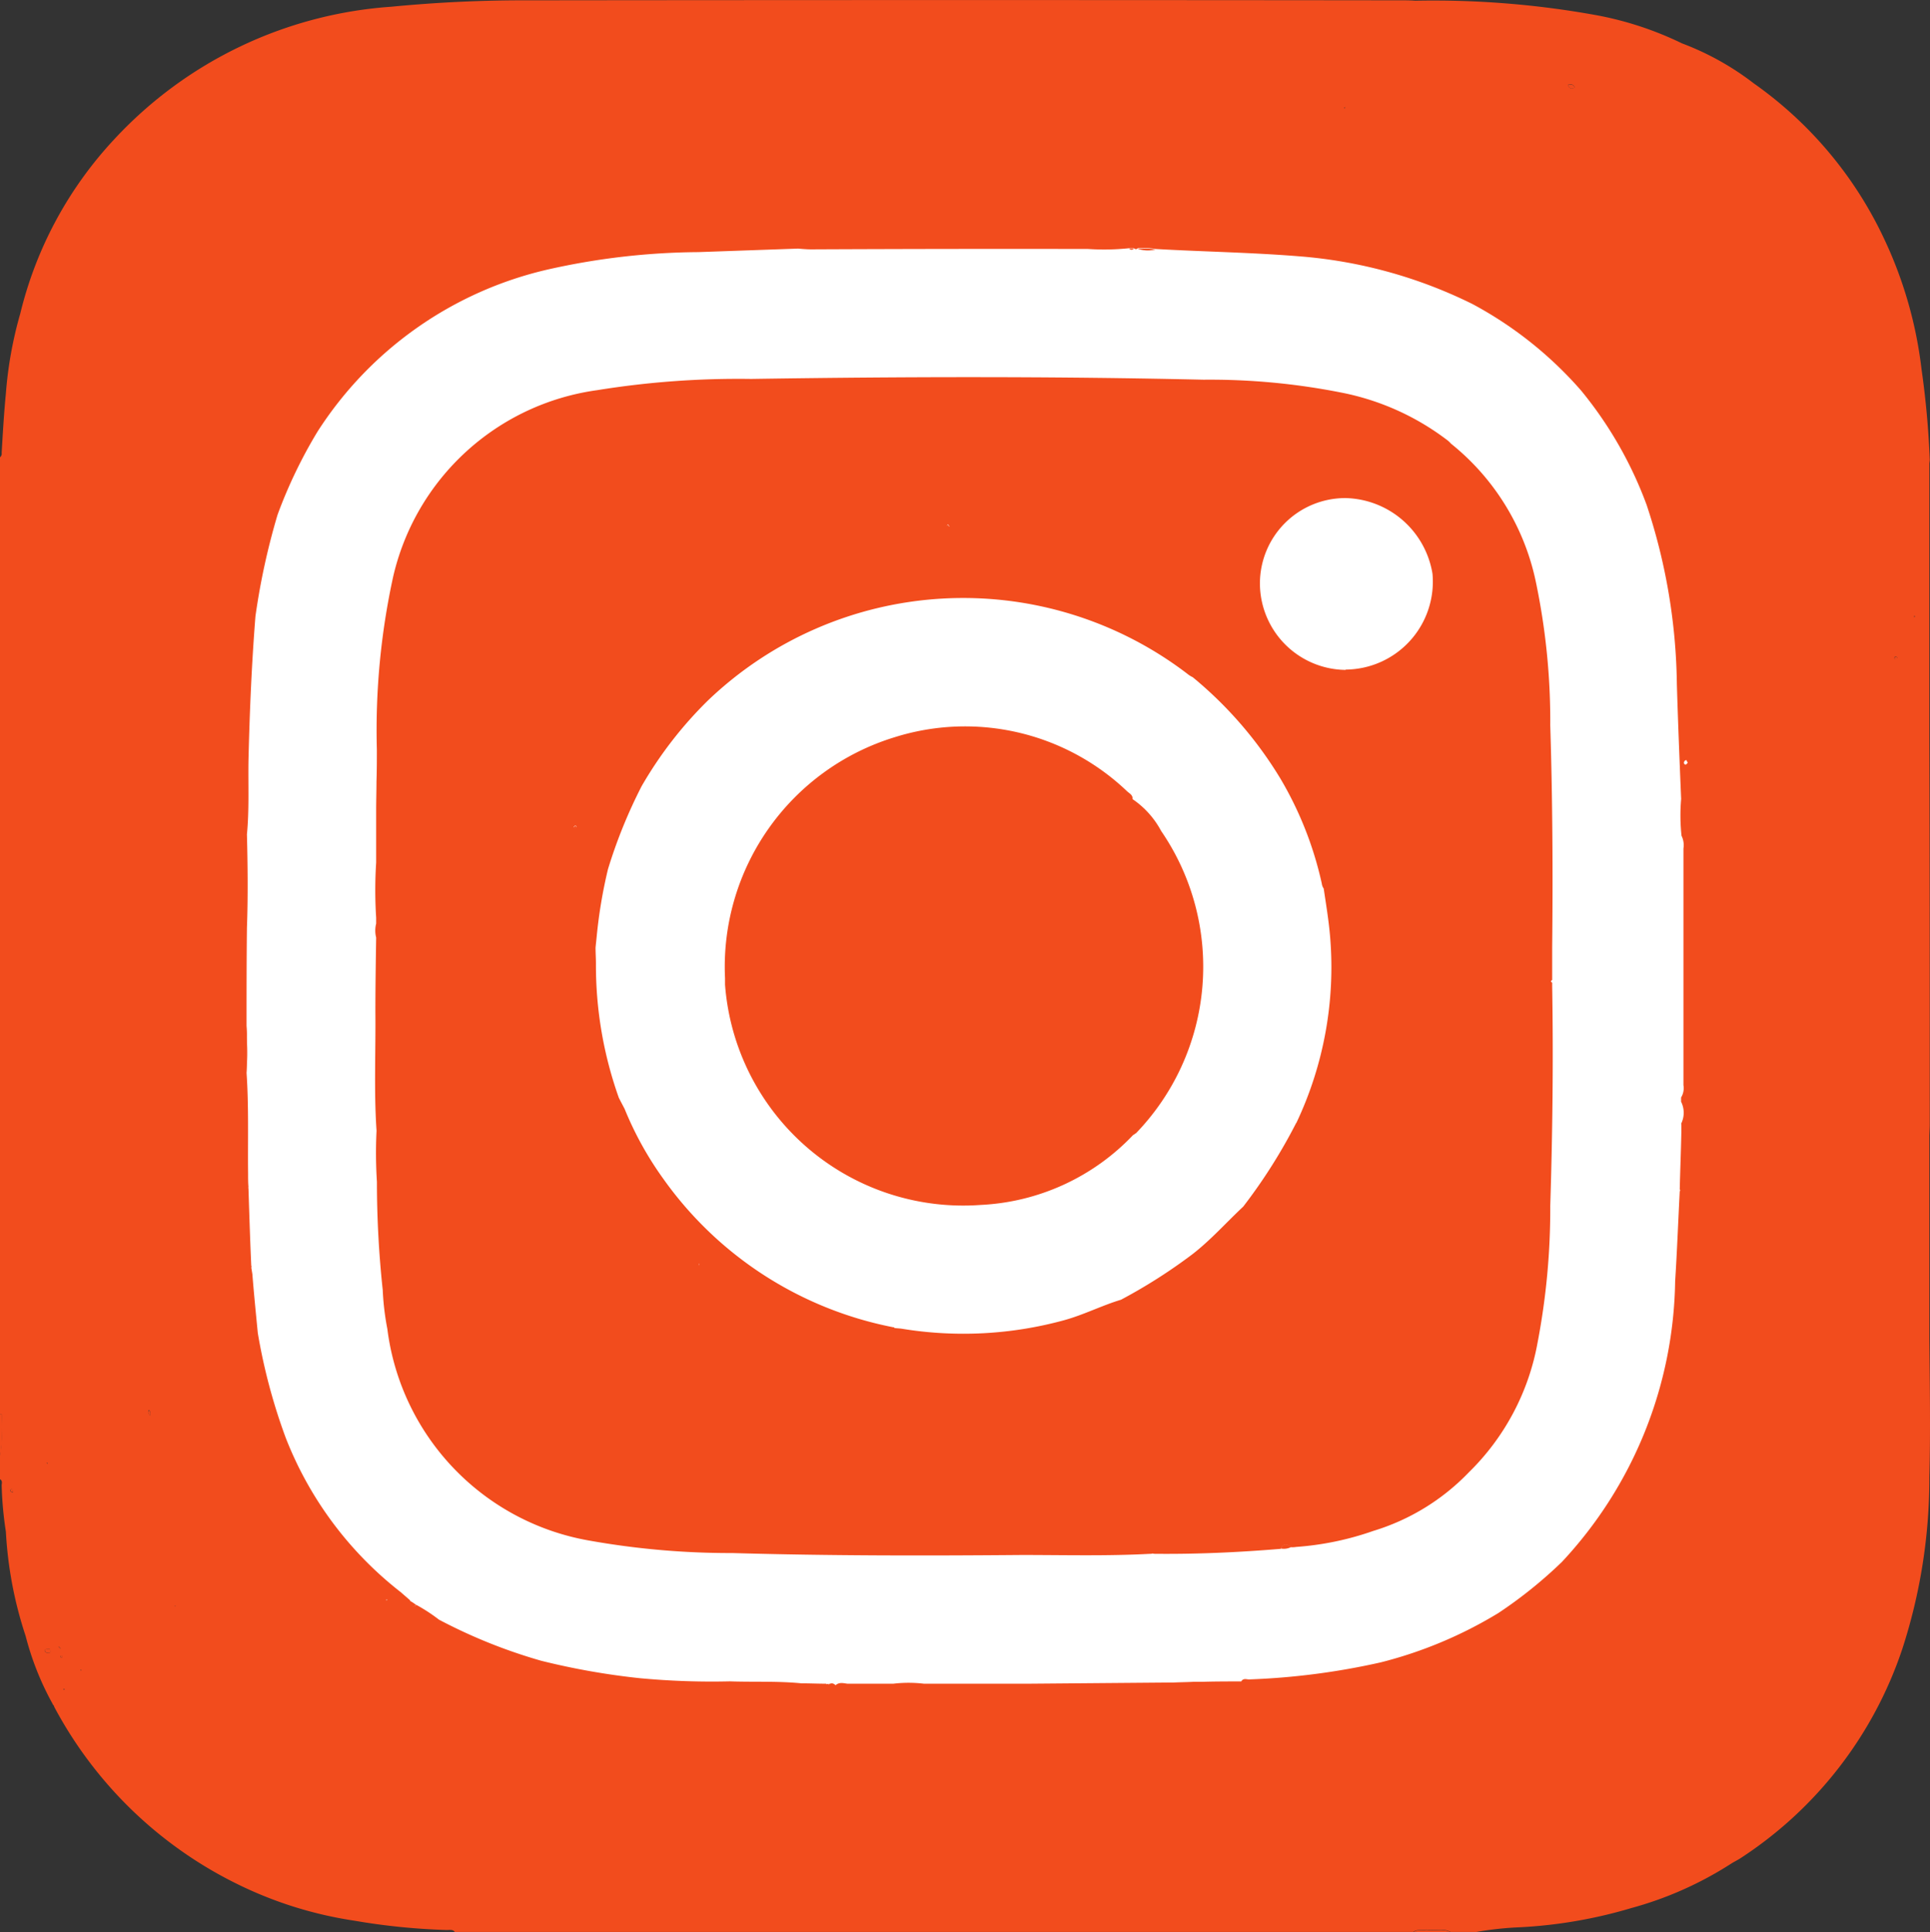
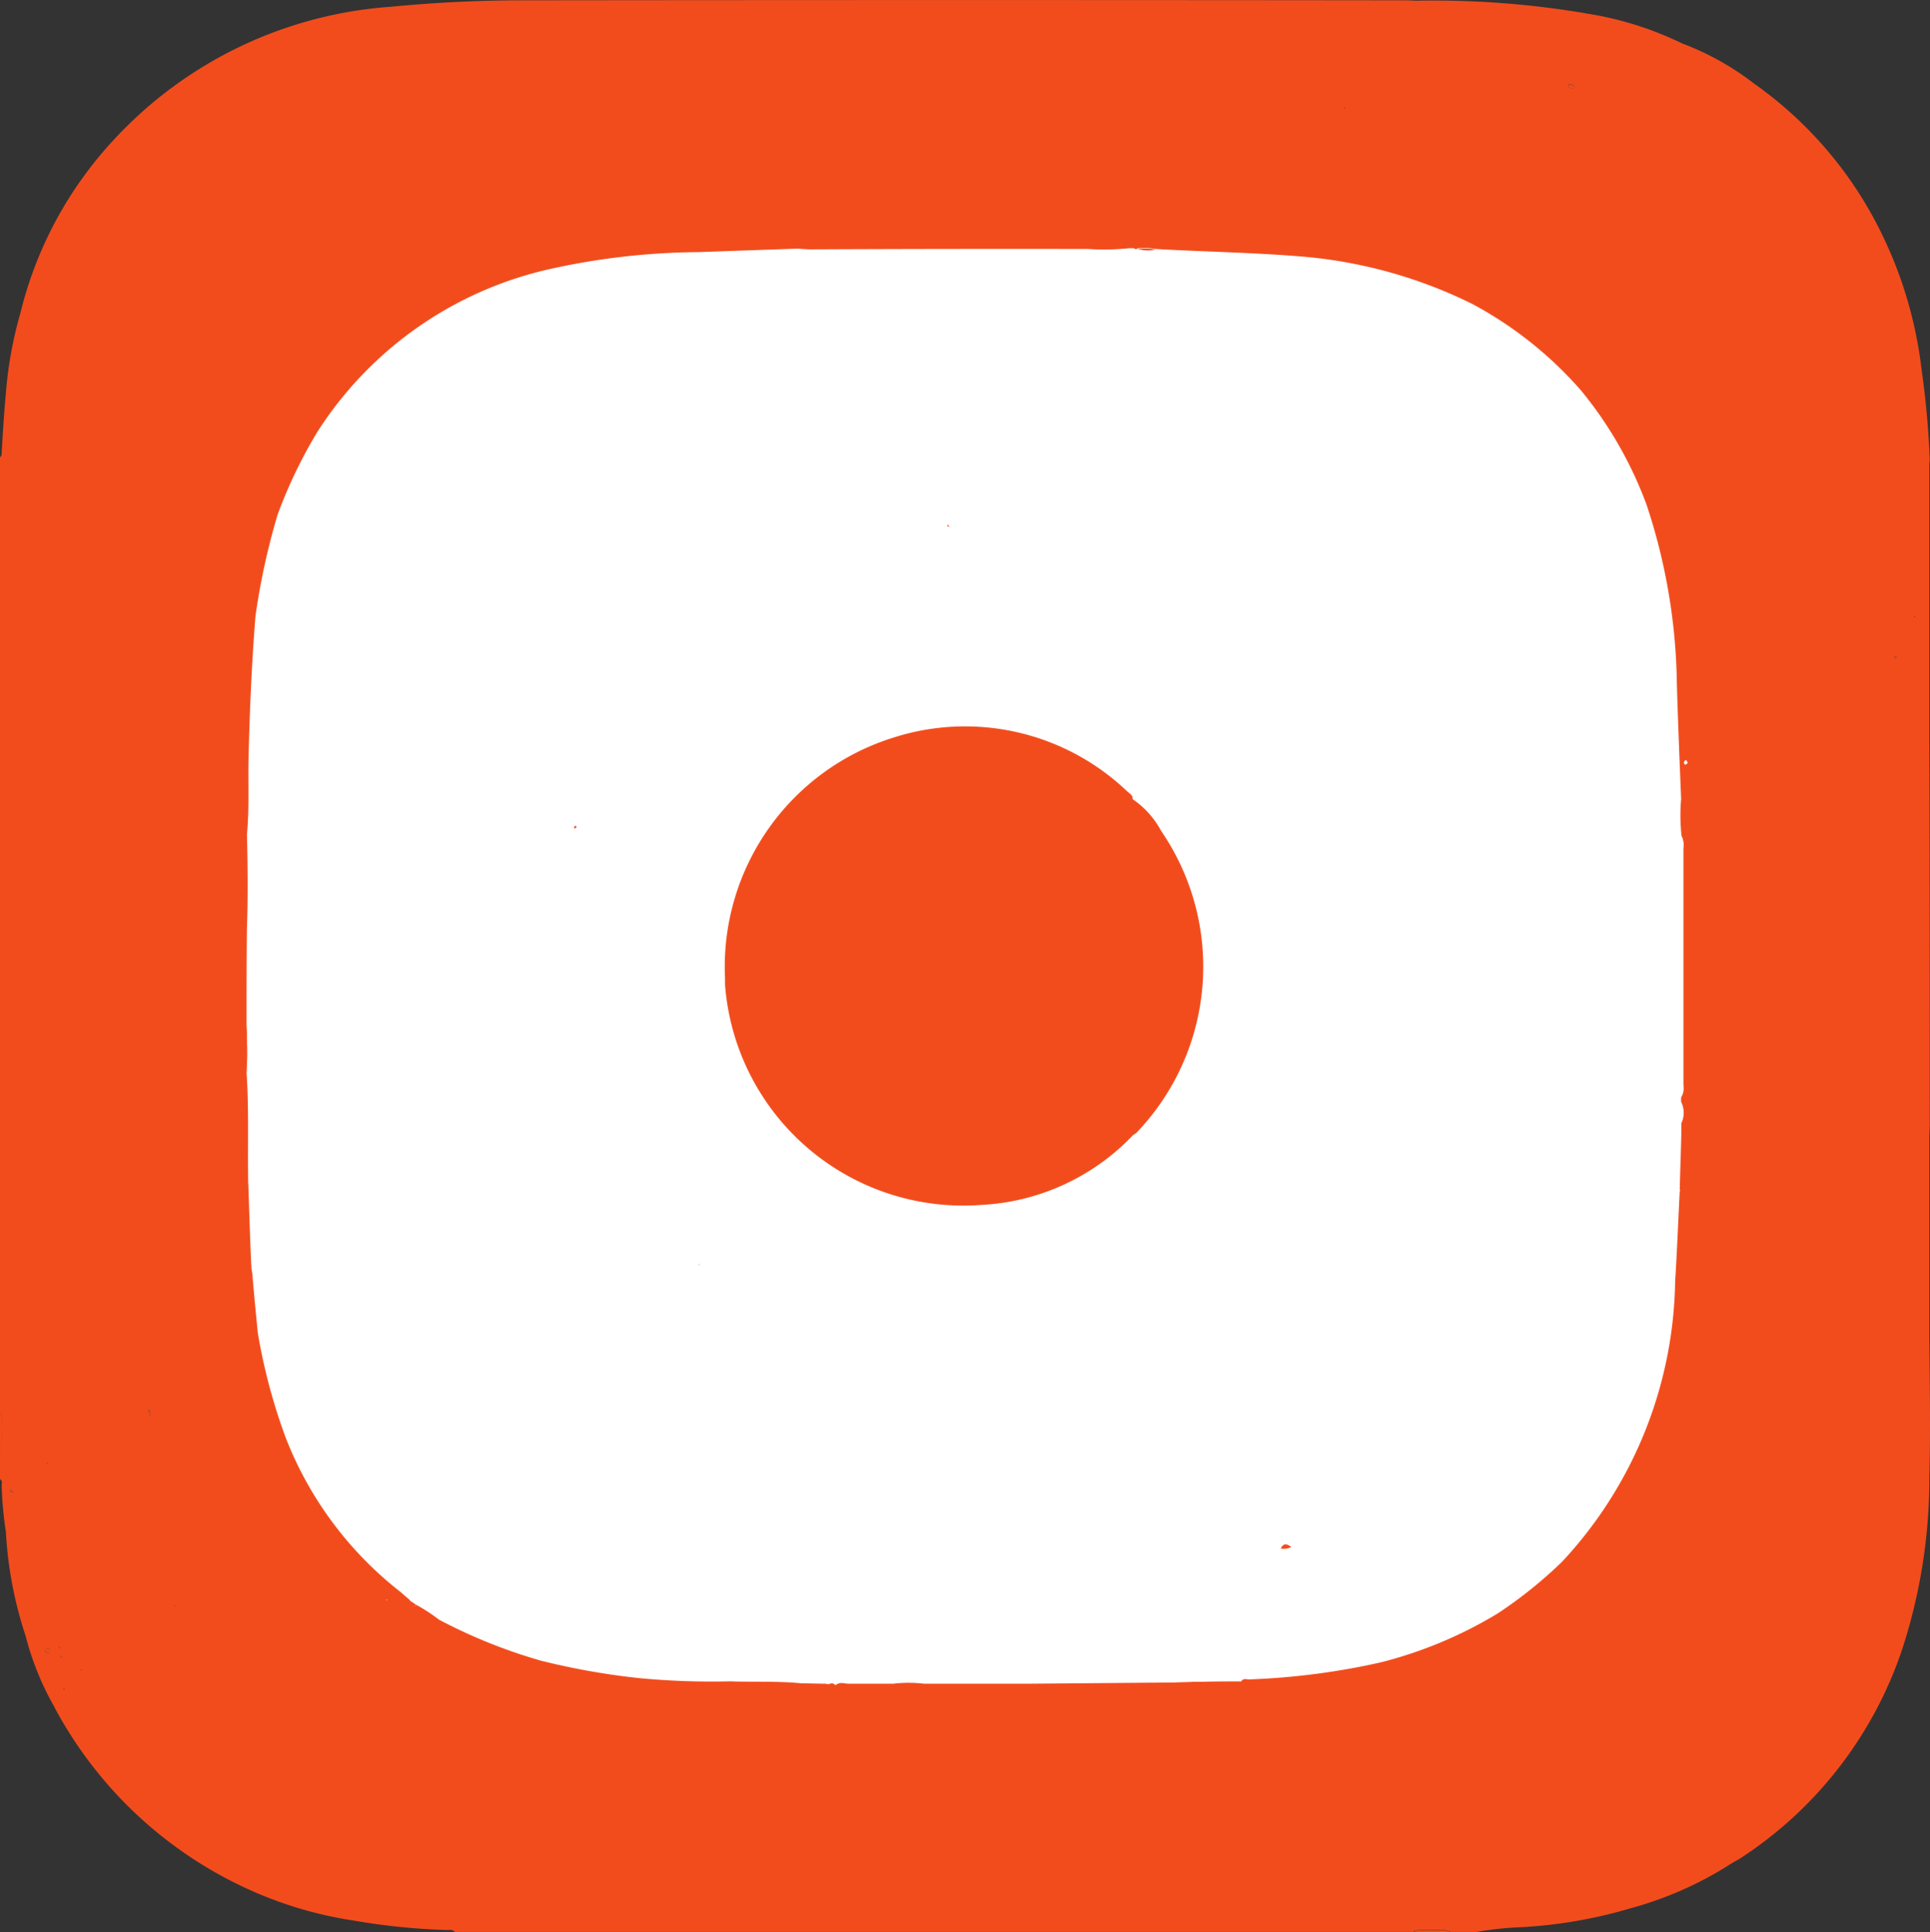
<svg xmlns="http://www.w3.org/2000/svg" width="30.2" height="30.227" viewBox="0 0 30.2 30.227">
  <rect x="0" y="0" width="30.2" height="30.227" fill="#333333" stroke="none" />
  <g id="Grupo_6507" data-name="Grupo 6507" transform="translate(-793.924 -315.928)">
    <path id="Trazado_18486" data-name="Trazado 18486" d="M298.314,45.387v-.68a.051.051,0,0,1,.03.006,3.1,3.1,0,0,1-.03.673" transform="translate(495.61 293.342)" fill="#f24c1d" />
    <path id="Trazado_18497" data-name="Trazado 18497" d="M298.687,47.12c-.025-.006-.049-.012-.043-.043.006-.006.018-.012.024-.018.006.018.012.043.018.061" transform="translate(495.444 292.154)" fill="#f24c1d" />
    <path id="Trazado_18499" data-name="Trazado 18499" d="M299.8,46.256c-.012-.006-.012-.012-.018-.018.024-.006.018.011.018.018" transform="translate(494.867 292.569)" fill="#f24c1d" />
    <path id="Trazado_18501" data-name="Trazado 18501" d="M351.477,26.664v3.7a.275.275,0,0,1-.036.194V28.606c0-.716,0-1.426.006-2.142a.325.325,0,0,1,.03.2" transform="translate(468.791 302.551)" fill="#f24c1d" />
    <path id="Trazado_18503" data-name="Trazado 18503" d="M351.432,35.2a1.616,1.616,0,0,1,0-.346.384.384,0,0,1,0,.346" transform="translate(468.801 298.314)" fill="#f24c1d" />
    <path id="Trazado_18506" data-name="Trazado 18506" d="M351.393,37.638l-.006.006a.026.026,0,0,1,0-.03.036.036,0,0,1,.006.024" transform="translate(468.821 296.922)" fill="#f24c1d" />
-     <path id="Trazado_18507" data-name="Trazado 18507" d="M347.342,31v.042c-.025-.012-.025-.03,0-.042" transform="translate(470.87 300.263)" fill="#f24c1d" />
+     <path id="Trazado_18507" data-name="Trazado 18507" d="M347.342,31v.042" transform="translate(470.87 300.263)" fill="#f24c1d" />
    <path id="Trazado_18508" data-name="Trazado 18508" d="M347.966,2.754s-.013.017-.019.017c-.047.019-.073-.011-.085-.053.038.005.085-.019.1.036" transform="translate(470.598 314.538)" fill="#f24c1d" />
    <path id="Trazado_18510" data-name="Trazado 18510" d="M351.587,24.093c-.012.012-.025.03-.036.03a.031.031,0,0,1-.018-.049c0-.012.018-.018.03-.024a.416.416,0,0,0,.025.043" transform="translate(468.748 303.77)" fill="#f24c1d" />
    <path id="Trazado_18511" data-name="Trazado 18511" d="M358.227,20.8c-.006.006-.012.018-.018.024s-.037-.006-.03-.024.012-.018.024-.018.012.011.024.018" transform="translate(465.391 305.42)" fill="#f24c1d" />
    <path id="Trazado_18512" data-name="Trazado 18512" d="M358.81,19.5c0,.006-.006.006-.012.012,0-.012-.006-.018-.006-.025h.012c.006.006.006.006.006.012" transform="translate(465.08 306.07)" fill="#f24c1d" />
    <path id="Trazado_18515" data-name="Trazado 18515" d="M299.782,52.193c-.024,0-.061-.018-.049-.055a.256.256,0,0,1,.079-.006c.006.031.018.067-.03.061" transform="translate(494.895 289.594)" fill="#f24c1d" />
    <path id="Trazado_18516" data-name="Trazado 18516" d="M300.256,52.352a.03.03,0,0,1-.012.024c-.006-.006-.018-.012-.018-.018s.006-.013.012-.019.012.006.018.012" transform="translate(494.645 289.488)" fill="#f24c1d" />
    <path id="Trazado_18518" data-name="Trazado 18518" d="M300.342,53.4a.02.02,0,0,1-.006.012c-.006,0-.012,0-.012-.006v-.012c.006,0,.012.006.018.006" transform="translate(494.596 288.957)" fill="#f24c1d" />
    <path id="Trazado_18519" data-name="Trazado 18519" d="M300.2,52.1a.154.154,0,0,1-.036-.03l.006-.006a.153.153,0,0,1,.03.036" transform="translate(494.676 289.63)" fill="#f24c1d" />
    <path id="Trazado_18520" data-name="Trazado 18520" d="M300.24,52.133l.006.009-.009-.006Z" transform="translate(494.64 289.594)" fill="#f24c1d" />
    <g id="Grupo_6506" data-name="Grupo 6506" transform="translate(-64 75.939)">
      <path id="Trazado_18484" data-name="Trazado 18484" d="M323.195,30.823H309.176a4.853,4.853,0,0,1-4.853-4.852v-17a4.852,4.852,0,0,1,4.853-4.853h14.019a4.852,4.852,0,0,1,4.852,4.853v17a4.852,4.852,0,0,1-4.852,4.852" transform="translate(556.577 237.893)" fill="#fff" />
      <path id="Trazado_18487" data-name="Trazado 18487" d="M343.557,61.04h-.582c.061-.049.14-.018.206-.036.121.024.255-.03.376.036" transform="translate(537.064 209.176)" fill="#f24c1d" />
      <path id="Trazado_18488" data-name="Trazado 18488" d="M340.812,3.429v.012c-.006.006-.006.006-.013.006a.021.021,0,0,1-.006-.012c.006,0,.012-.006.019-.006" transform="translate(538.166 238.24)" fill="#f24c1d" />
      <path id="Trazado_18489" data-name="Trazado 18489" d="M340.771,3.676l-.006-.006.006.007Z" transform="translate(538.181 238.118)" fill="#f24c1d" />
      <path id="Trazado_18490" data-name="Trazado 18490" d="M311.355,50.68c-.079.054-.091-.012-.1-.067h.006a.535.535,0,0,1,.1.067" transform="translate(553.079 214.421)" fill="#f24c1d" />
      <path id="Trazado_18491" data-name="Trazado 18491" d="M324.46,53.235c-.018.024-.036.024-.061,0Z" transform="translate(546.442 213.098)" fill="#f24c1d" />
      <path id="Trazado_18492" data-name="Trazado 18492" d="M310.529,50.575c-.006,0-.006.006-.012.006a.022.022,0,0,1-.012-.006c0-.006.006-.006.012-.012l.012.012" transform="translate(553.457 214.445)" fill="#f24c1d" />
      <path id="Trazado_18493" data-name="Trazado 18493" d="M323.627,53.223l0,0Z" transform="translate(546.833 213.104)" fill="#f24c1d" />
      <path id="Trazado_18494" data-name="Trazado 18494" d="M324.708,53.28v0" transform="translate(546.287 213.074)" fill="#f24c1d" />
      <path id="Trazado_18495" data-name="Trazado 18495" d="M306.248,40.027c.006.006,0,.012-.006.012V40c0,.012.006.018.006.024" transform="translate(555.608 219.777)" fill="#f24c1d" />
      <path id="Trazado_18496" data-name="Trazado 18496" d="M306.143,37.551a.019.019,0,0,1,0,.024l-.012-.012Z" transform="translate(555.664 221.015)" fill="#f24c1d" />
      <path id="Trazado_18498" data-name="Trazado 18498" d="M303.033,44.681h-.006c-.019-.024-.043-.049-.019-.085.037.025.012.055.025.085" transform="translate(557.246 217.458)" fill="#f24c1d" />
      <path id="Trazado_18500" data-name="Trazado 18500" d="M306.094,33.362c.006-.188.006-.376.006-.564a2.98,2.98,0,0,1-.006.564" transform="translate(555.683 223.414)" fill="#f24c1d" />
      <path id="Trazado_18502" data-name="Trazado 18502" d="M338.948,48.869a.251.251,0,0,1-.164.024c.043-.091.1-.073.164-.024" transform="translate(539.181 215.321)" fill="#f24c1d" />
      <path id="Trazado_18504" data-name="Trazado 18504" d="M334.542,7.9a.48.48,0,0,1-.279-.012,1.089,1.089,0,0,1,.279.012" transform="translate(541.463 235.992)" fill="#f24c1d" />
-       <path id="Trazado_18505" data-name="Trazado 18505" d="M334.067,7.889a.045.045,0,0,1-.073,0Z" transform="translate(541.599 235.988)" fill="#f24c1d" />
      <path id="Trazado_18509" data-name="Trazado 18509" d="M328.505,20.962V17.826c0-.067.006-.134.006-.2,0-2.02,0-4.035-.006-6.055V7.3c0-.025.006-.049.006-.073a13.657,13.657,0,0,0-.128-1.409A6.558,6.558,0,0,0,327.8,3.78a6.183,6.183,0,0,0-2.044-2.439,4.343,4.343,0,0,0-1.123-.625,5.239,5.239,0,0,0-1.347-.442,14.294,14.294,0,0,0-2.827-.225c-.073-.006-.146-.006-.219-.006q-6.816-.008-13.639,0a21.435,21.435,0,0,0-2.16.1A6.524,6.524,0,0,0,300.1,2.22a6.1,6.1,0,0,0-1.468,2.724,6.231,6.231,0,0,0-.225,1.25c-.03.309-.048.619-.066.928a.074.074,0,0,1-.03.073V22.158a.052.052,0,0,1,.03.006,3.128,3.128,0,0,1-.03.673v.34c.049.024.03.067.03.1a5.632,5.632,0,0,0,.066.722,6.225,6.225,0,0,0,.309,1.632,4.489,4.489,0,0,0,.419,1.056.122.122,0,0,0,.024.036.1.1,0,0,0,.012.031,6.474,6.474,0,0,0,2.888,2.773,6.216,6.216,0,0,0,1.8.558,10.324,10.324,0,0,0,1.444.146c.049,0,.1-.012.128.03H320.43c.06-.048.14-.018.206-.037.121.025.255-.03.376.037h.407a5.2,5.2,0,0,1,.679-.073,7.413,7.413,0,0,0,1.742-.3,5.609,5.609,0,0,0,1.571-.7c.049-.03.1-.054.146-.085a6.277,6.277,0,0,0,2.523-3.264,8.636,8.636,0,0,0,.425-2.694c.019-.728.006-1.45,0-2.178m-30.027,2.378c.006-.006.018-.012.024-.019.006.019.012.044.018.061-.024-.006-.049-.012-.043-.043m.583-.407c-.012-.006-.012-.012-.018-.018.024-.006.018.012.018.018m.006,2.961c-.024,0-.061-.019-.049-.055a.256.256,0,0,1,.079-.006c.006.03.018.066-.03.061m.169-.1a.144.144,0,0,1,.031.036.152.152,0,0,1-.036-.03Zm.043.176c-.005-.006-.018-.012-.018-.018s.006-.012.012-.018a.032.032,0,0,1,.018.011.031.031,0,0,1-.012.025m.043.5c-.006,0-.012,0-.012-.006v-.012c.006,0,.012.006.018.006a.024.024,0,0,1-.005.013m.26-.3c-.006-.006-.006-.012-.012-.018h.012c.006.006.006.006.006.012Zm1.08-3.993c-.018-.024-.043-.049-.018-.085.036.024.012.054.024.085Zm.4,2.985h-.012V25.16h.012ZM322.954,1.4s-.012.017-.019.017c-.048.019-.073-.011-.084-.053.036,0,.084-.019.1.036m-3.586.315v.013c-.006.005-.006.005-.012.005a.019.019,0,0,1-.006-.012c.006,0,.011-.006.018-.006m-15,23.359a.023.023,0,0,1-.012-.006c0-.006.006-.006.012-.012l.012.012c-.006,0-.006.006-.012.006m20.259-7.45v.133c-.006.3-.018.588-.025.886a.035.035,0,0,1,.006.024l-.006.006c-.024.472-.042.94-.072,1.413a6.569,6.569,0,0,1-1.772,4.387,6.989,6.989,0,0,1-.995.8,6.683,6.683,0,0,1-1.839.771,11.148,11.148,0,0,1-2.062.267c-.037,0-.091-.024-.121.031-.2,0-.407,0-.607.006h-.139c-.1.006-.207.006-.3.011l-2.281.019h-1.639a2.038,2.038,0,0,0-.479,0h-.716c-.06-.006-.127-.03-.188.024a.085.085,0,0,0-.061-.03.284.284,0,0,1-.031.006c-.018.024-.036.024-.061,0-.127,0-.254-.006-.381-.006-.37-.037-.747-.018-1.117-.031a12.077,12.077,0,0,1-1.408-.049,11.27,11.27,0,0,1-1.546-.273,8.28,8.28,0,0,1-1.6-.643,2.671,2.671,0,0,0-.352-.23c-.079.054-.091-.012-.1-.067v-.006l-.146-.127a5.672,5.672,0,0,1-1.8-2.415,9.042,9.042,0,0,1-.437-1.639c-.03-.309-.061-.618-.085-.922l-.018-.109v-.037c-.018-.395-.03-.795-.043-1.189l-.012-.011.012-.013c-.006-.072-.006-.139-.006-.212-.006-.528.012-1.05-.024-1.578.006-.188.006-.376.006-.564a1.628,1.628,0,0,0-.006-.17c0-.51,0-1.026.006-1.535.018-.492.012-.977,0-1.462.037-.382.018-.771.024-1.153.018-.752.049-1.5.109-2.257a10.839,10.839,0,0,1,.346-1.589,7.509,7.509,0,0,1,.625-1.3,5.831,5.831,0,0,1,3.6-2.536,11.019,11.019,0,0,1,2.361-.273l1.559-.055c.067.006.139.012.207.012q2.166-.01,4.331-.006a3.772,3.772,0,0,0,.643-.012h.073c.025.019.043.019.061,0a1.067,1.067,0,0,1,.279.012c.752.043,1.5.054,2.251.115a7.389,7.389,0,0,1,2.707.746,6.038,6.038,0,0,1,1.7,1.353,6.181,6.181,0,0,1,1.026,1.79,9.218,9.218,0,0,1,.473,2.8c.018.6.042,1.2.067,1.8a2.992,2.992,0,0,0,.006.576.331.331,0,0,1,.03.2v3.7a.277.277,0,0,1-.037.194v.066a.384.384,0,0,1,0,.346M324.689,12a.03.03,0,0,1-.018-.048c0-.012.018-.018.03-.025a.4.4,0,0,0,.024.043c-.012.012-.024.03-.036.03m3.3-1.65c-.018,0-.036-.006-.031-.024a.027.027,0,0,1,.025-.018c.006,0,.012.012.024.018-.006.006-.012.018-.018.024m.279-.655c0-.012-.006-.018-.006-.024h.012c.006.006.006.006.006.012s-.006.006-.012.012" transform="translate(559.609 239.951)" fill="#f24c1d" />
-       <rect id="Rectángulo_2722" data-name="Rectángulo 2722" width="0.012" height="0.012" transform="translate(860.66 265.112)" fill="#f24c1d" />
      <path id="Trazado_18513" data-name="Trazado 18513" d="M303.68,44.427l.006.006-.006-.007Z" transform="translate(556.901 217.544)" fill="#f24c1d" />
      <path id="Trazado_18514" data-name="Trazado 18514" d="M303.955,44.289l.006.006-.005-.006Z" transform="translate(556.763 217.613)" fill="#f24c1d" />
      <path id="Trazado_18517" data-name="Trazado 18517" d="M300.869,52.805l-.006.006c-.006-.006-.006-.012-.012-.019h.012c.006.006.006.006.006.012" transform="translate(558.329 213.32)" fill="#f24c1d" />
      <path id="Trazado_18521" data-name="Trazado 18521" d="M328.277,16.65a.17.17,0,0,1-.043-.024c.006,0,.012-.006.018-.012.006.012.019.024.025.036" transform="translate(544.506 231.584)" fill="#f24c1d" />
      <path id="Trazado_18522" data-name="Trazado 18522" d="M316.491,26.145c-.006.006-.018.012-.024.018s-.018-.012-.018-.018a.083.083,0,0,1,.024-.024.07.07,0,0,1,.018.024" transform="translate(550.456 226.785)" fill="#f24c1d" />
-       <path id="Trazado_18523" data-name="Trazado 18523" d="M328.584,21.485v-.061c-.024-.012-.024-.03,0-.042v-.51c.012-1.159.006-2.318-.03-3.471a10.607,10.607,0,0,0-.23-2.268A3.754,3.754,0,0,0,327,12.991a.4.4,0,0,0-.073-.066,4,4,0,0,0-1.65-.734,10.57,10.57,0,0,0-2.148-.2c-2.36-.054-4.721-.048-7.081-.012a13.855,13.855,0,0,0-2.409.176,3.809,3.809,0,0,0-3.191,2.918,11.248,11.248,0,0,0-.255,2.706c0,.163,0,.327-.006.5,0,.145-.005.3-.005.443v.825a6.772,6.772,0,0,0,0,.862V20.5a.441.441,0,0,0,0,.218c-.006.389-.012.783-.012,1.171.006.619-.024,1.232.018,1.851a7.086,7.086,0,0,0,.006.8,15.885,15.885,0,0,0,.091,1.693,4.126,4.126,0,0,0,.072.607,3.85,3.85,0,0,0,3.161,3.312,12.566,12.566,0,0,0,2.239.195c1.5.043,3.016.043,4.527.03.668,0,1.341.018,2.009-.018a.084.084,0,0,0,.036-.005.227.227,0,0,0,.06.005c.65.006,1.3-.024,1.948-.078.043-.092.1-.073.164-.025a.387.387,0,0,0,.079-.005A4.624,4.624,0,0,0,325.787,30a3.468,3.468,0,0,0,1.493-.916,3.772,3.772,0,0,0,1.074-2.021,11.121,11.121,0,0,0,.2-2.148c.036-1.147.049-2.294.03-3.434m-15.289-2.476c-.006-.006-.019-.011-.019-.018s.019-.018.025-.024a.087.087,0,0,1,.018.024c-.006.006-.018.012-.024.018m5.836-4.75c.006.011.018.024.024.036a.165.165,0,0,1-.043-.025c.006,0,.012-.006.018-.011m-3.9,11.594v-.036c0,.005.006.012.006.024a.022.022,0,0,0-.006.012m9.349-2.232a8.452,8.452,0,0,1-.83,1.311c-.261.243-.5.515-.789.74a8.36,8.36,0,0,1-1.123.716c-.3.09-.582.236-.892.321a5.969,5.969,0,0,1-2.536.133c-.036-.006-.079-.006-.115-.012l-.012-.012h-.012a5.768,5.768,0,0,1-3.6-2.329,5.256,5.256,0,0,1-.6-1.086c-.031-.06-.061-.115-.091-.175a6.18,6.18,0,0,1-.358-2.094c0-.085-.006-.17-.006-.255.006-.06.012-.115.018-.175a7.632,7.632,0,0,1,.176-1.05,7.872,7.872,0,0,1,.527-1.3,6.252,6.252,0,0,1,1.038-1.341,5.778,5.778,0,0,1,7.5-.418.383.383,0,0,0,.085.054,6.217,6.217,0,0,1,1.371,1.584,5.578,5.578,0,0,1,.649,1.644.177.177,0,0,0,.03.079c.037.25.079.5.1.753a5.684,5.684,0,0,1-.528,2.913m.771-7.087a1.355,1.355,0,0,1-1.341-1.353,1.336,1.336,0,0,1,1.341-1.335,1.411,1.411,0,0,1,1.359,1.183,1.375,1.375,0,0,1-1.359,1.5" transform="translate(553.628 233.938)" fill="#f24c1d" />
      <path id="Trazado_18524" data-name="Trazado 18524" d="M320.412,39.978a.023.023,0,0,0-.006.012v-.036c0,.006.006.011.006.024" transform="translate(548.458 219.801)" fill="#f24c1d" />
      <path id="Trazado_18525" data-name="Trazado 18525" d="M320.4,39.945l-.007-.009.008.008Z" transform="translate(548.466 219.811)" fill="#f24c1d" />
      <path id="Trazado_18526" data-name="Trazado 18526" d="M327.646,29.35a.293.293,0,0,1-.043.03,3.52,3.52,0,0,1-2.384,1.092,3.738,3.738,0,0,1-4-3.447v-.1a3.757,3.757,0,0,1,2.645-3.767,3.672,3.672,0,0,1,3.64.837c.036.037.1.061.091.128a1.4,1.4,0,0,1,.449.5,3.752,3.752,0,0,1-.4,4.733" transform="translate(548.05 228.367)" fill="#f24c1d" />
    </g>
  </g>
</svg>